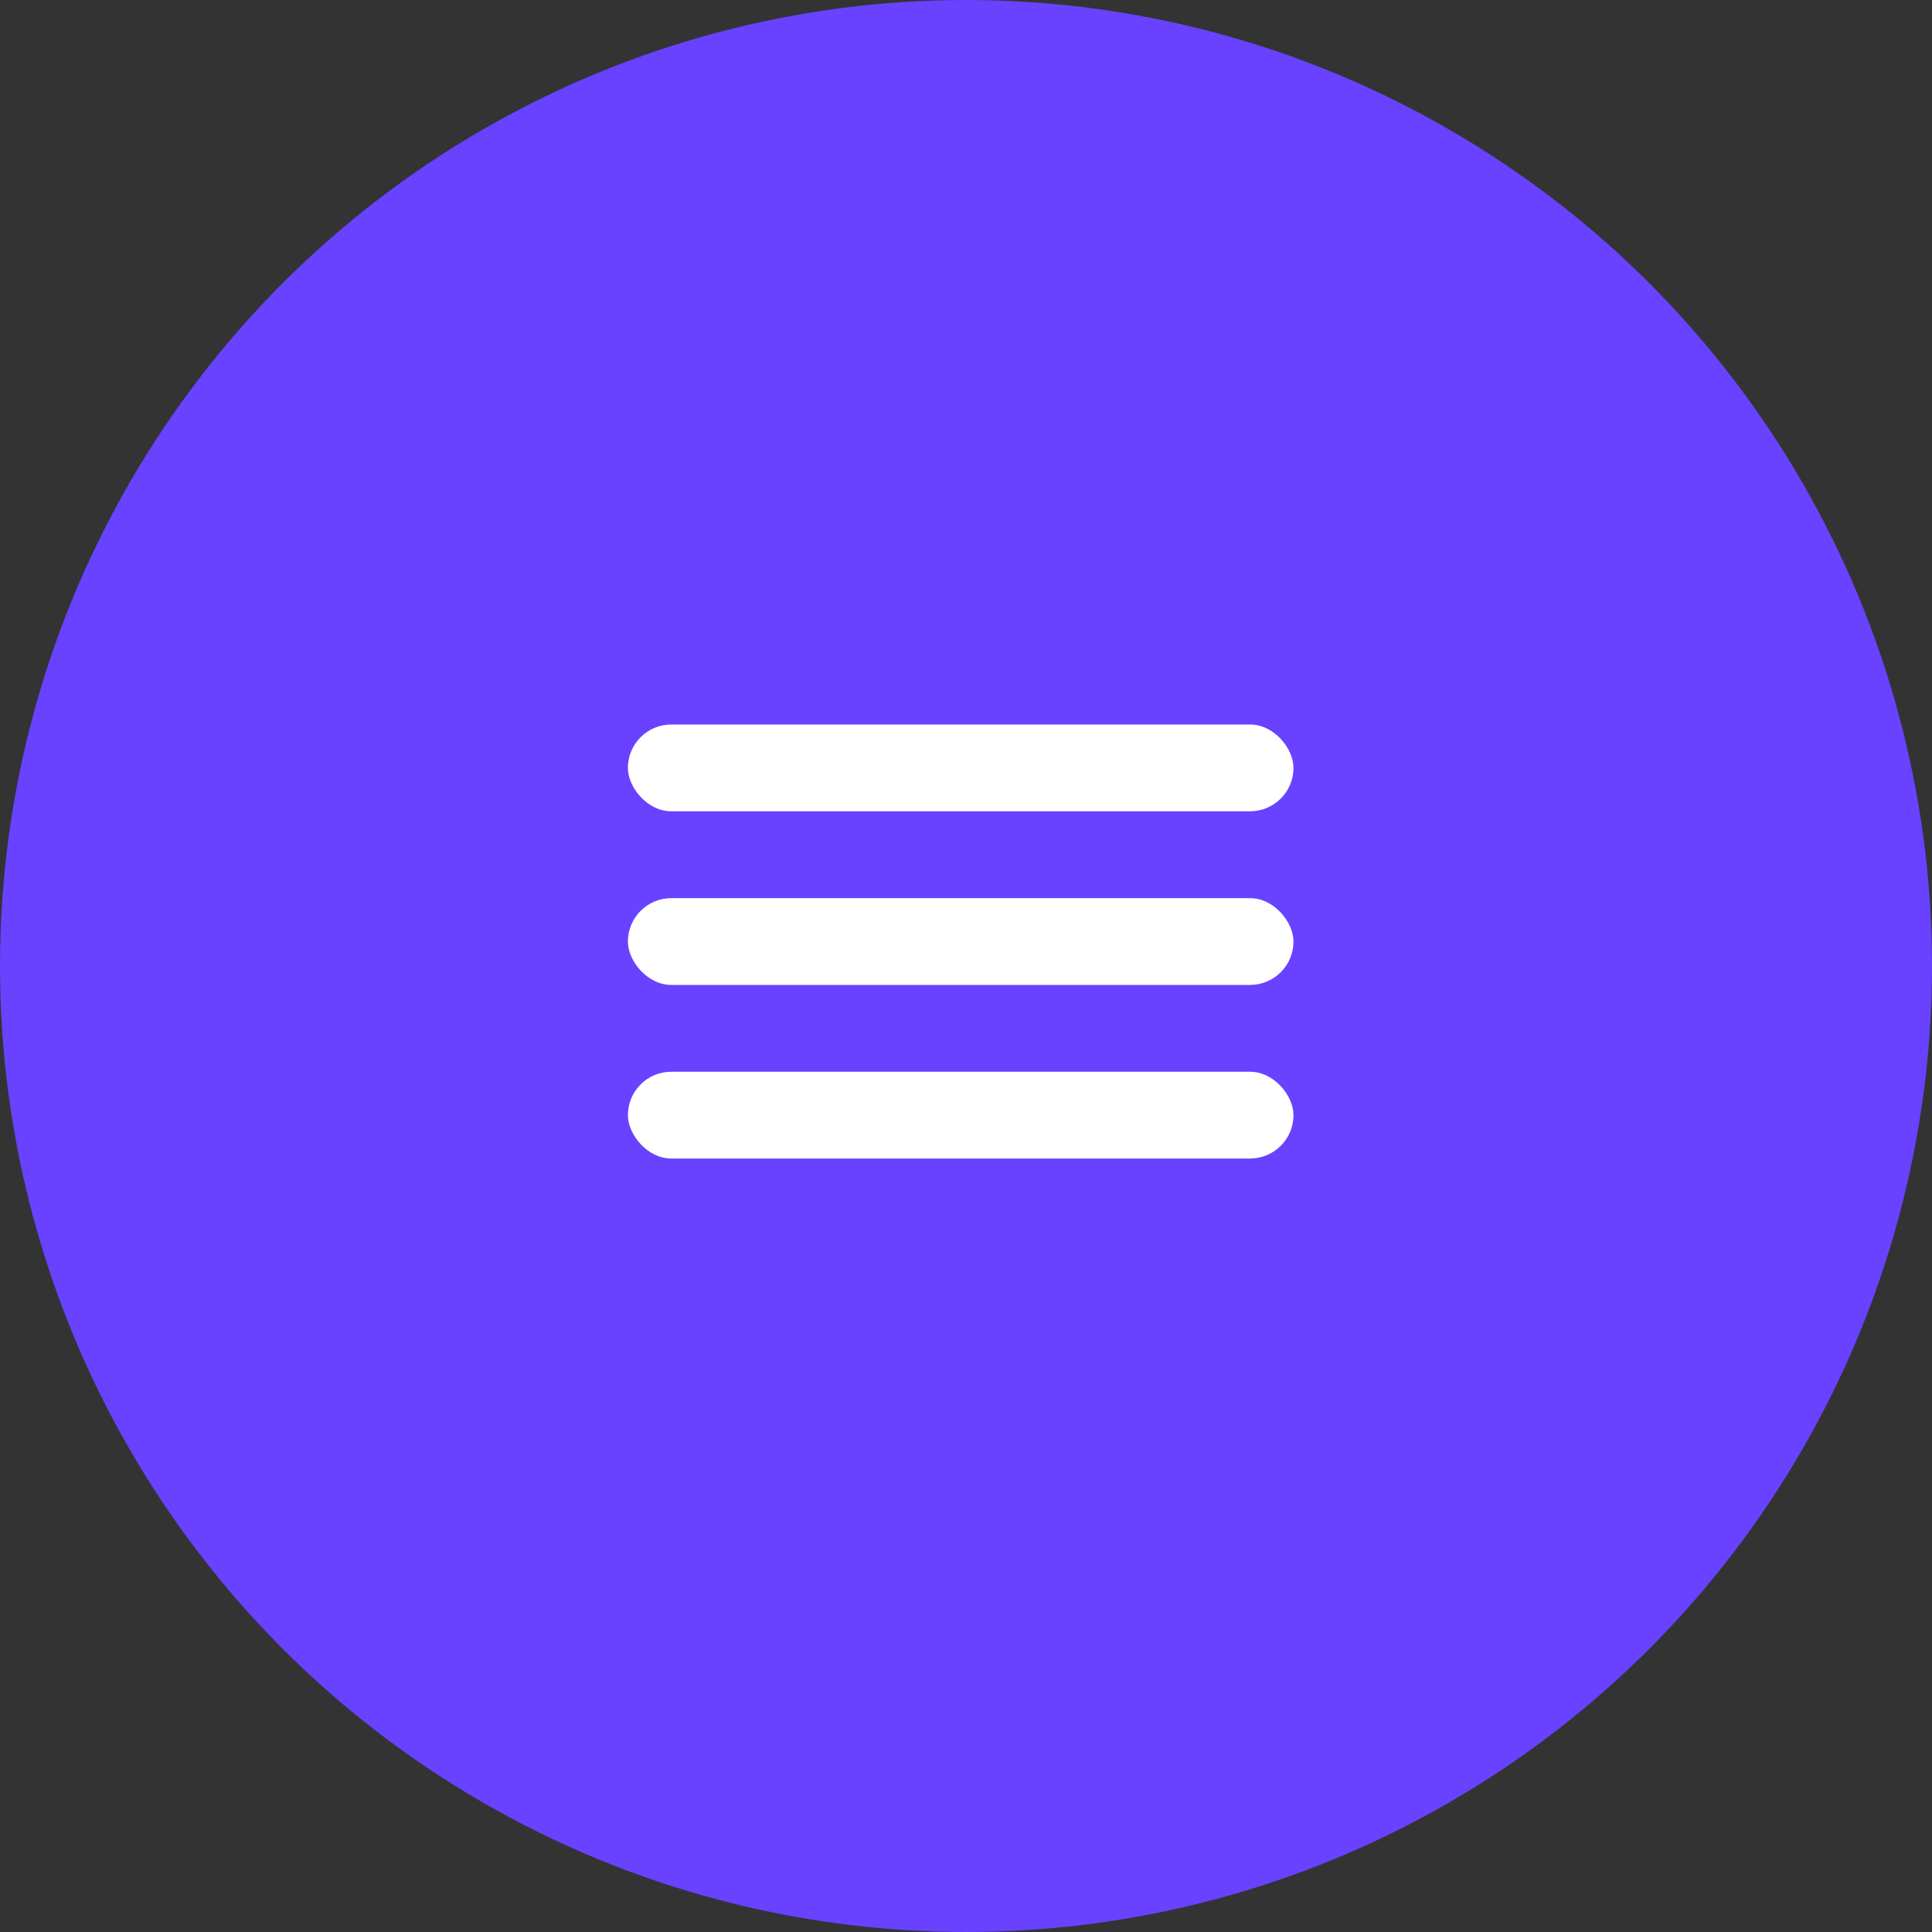
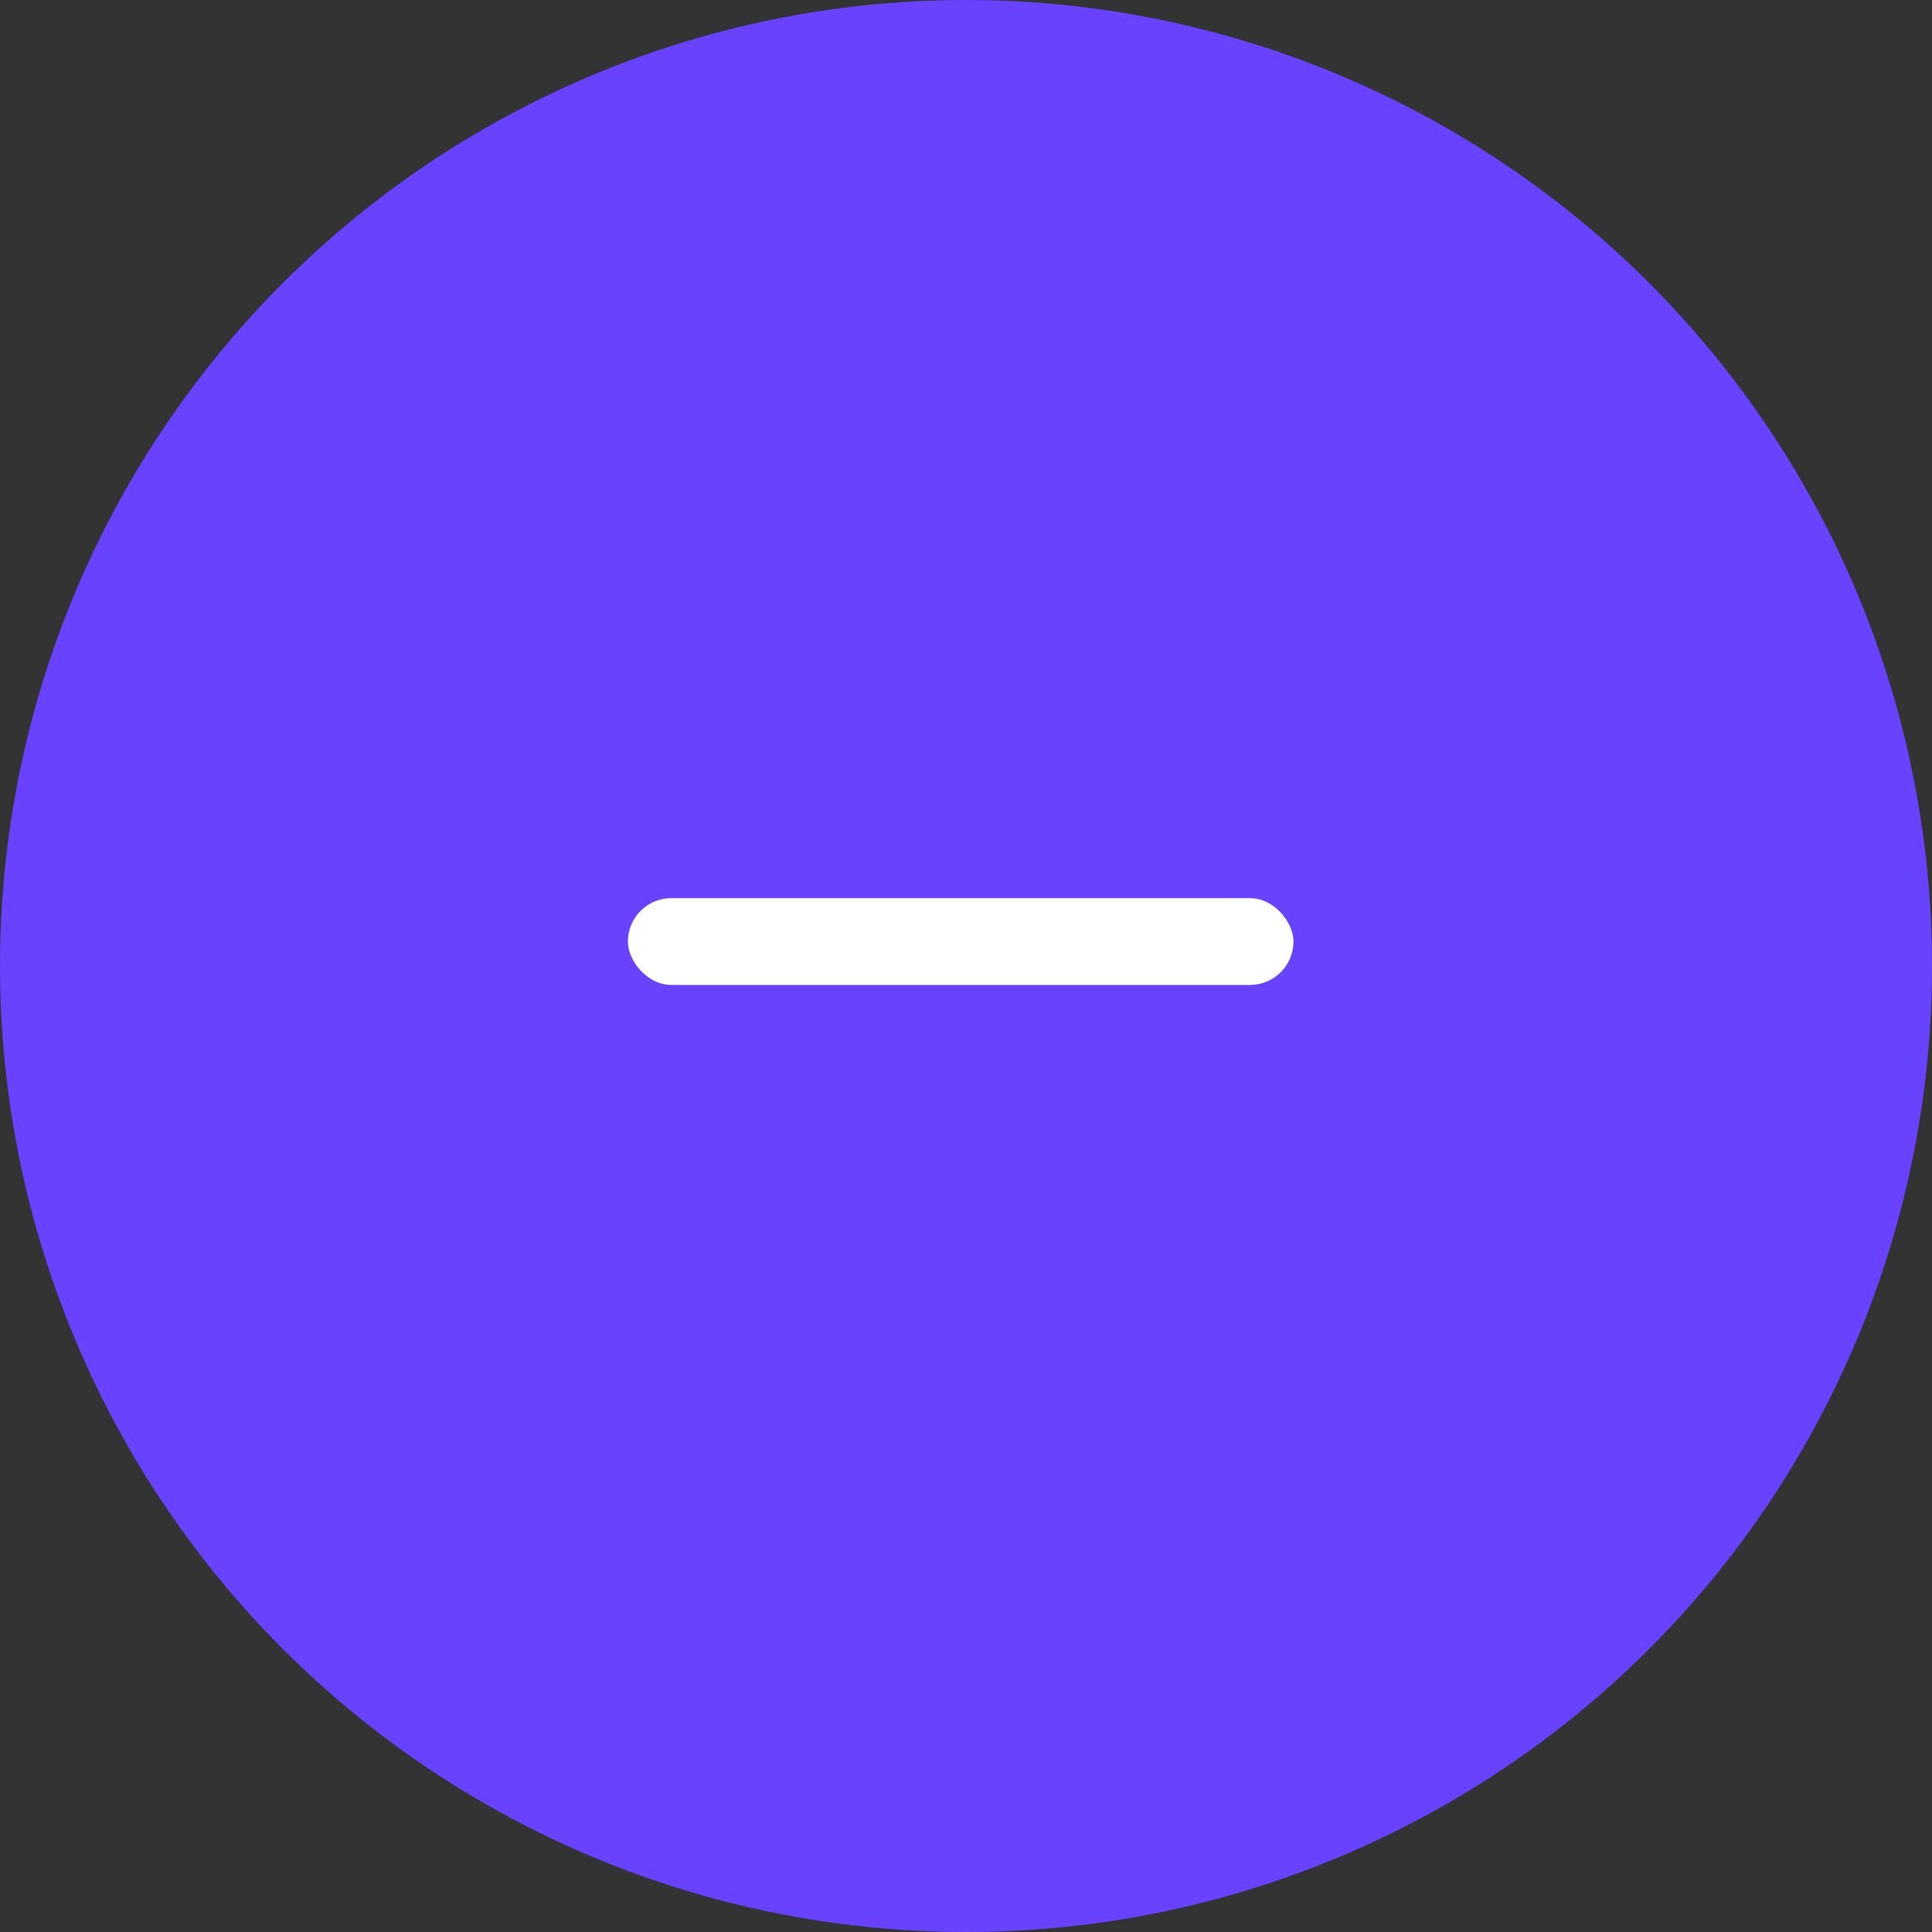
<svg xmlns="http://www.w3.org/2000/svg" width="40" height="40" viewBox="0 0 40 40" fill="none">
  <rect x="0" y="0" width="40" height="40" fill="#333333" stroke="none" />
  <circle cx="20" cy="20" r="20" fill="#6842FF" />
-   <rect x="13" y="15" width="13.78" height="1.797" rx="0.899" fill="white" />
  <rect x="13" y="18.595" width="13.78" height="1.797" rx="0.899" fill="white" />
-   <rect x="13" y="22.189" width="13.78" height="1.797" rx="0.899" fill="white" />
</svg>